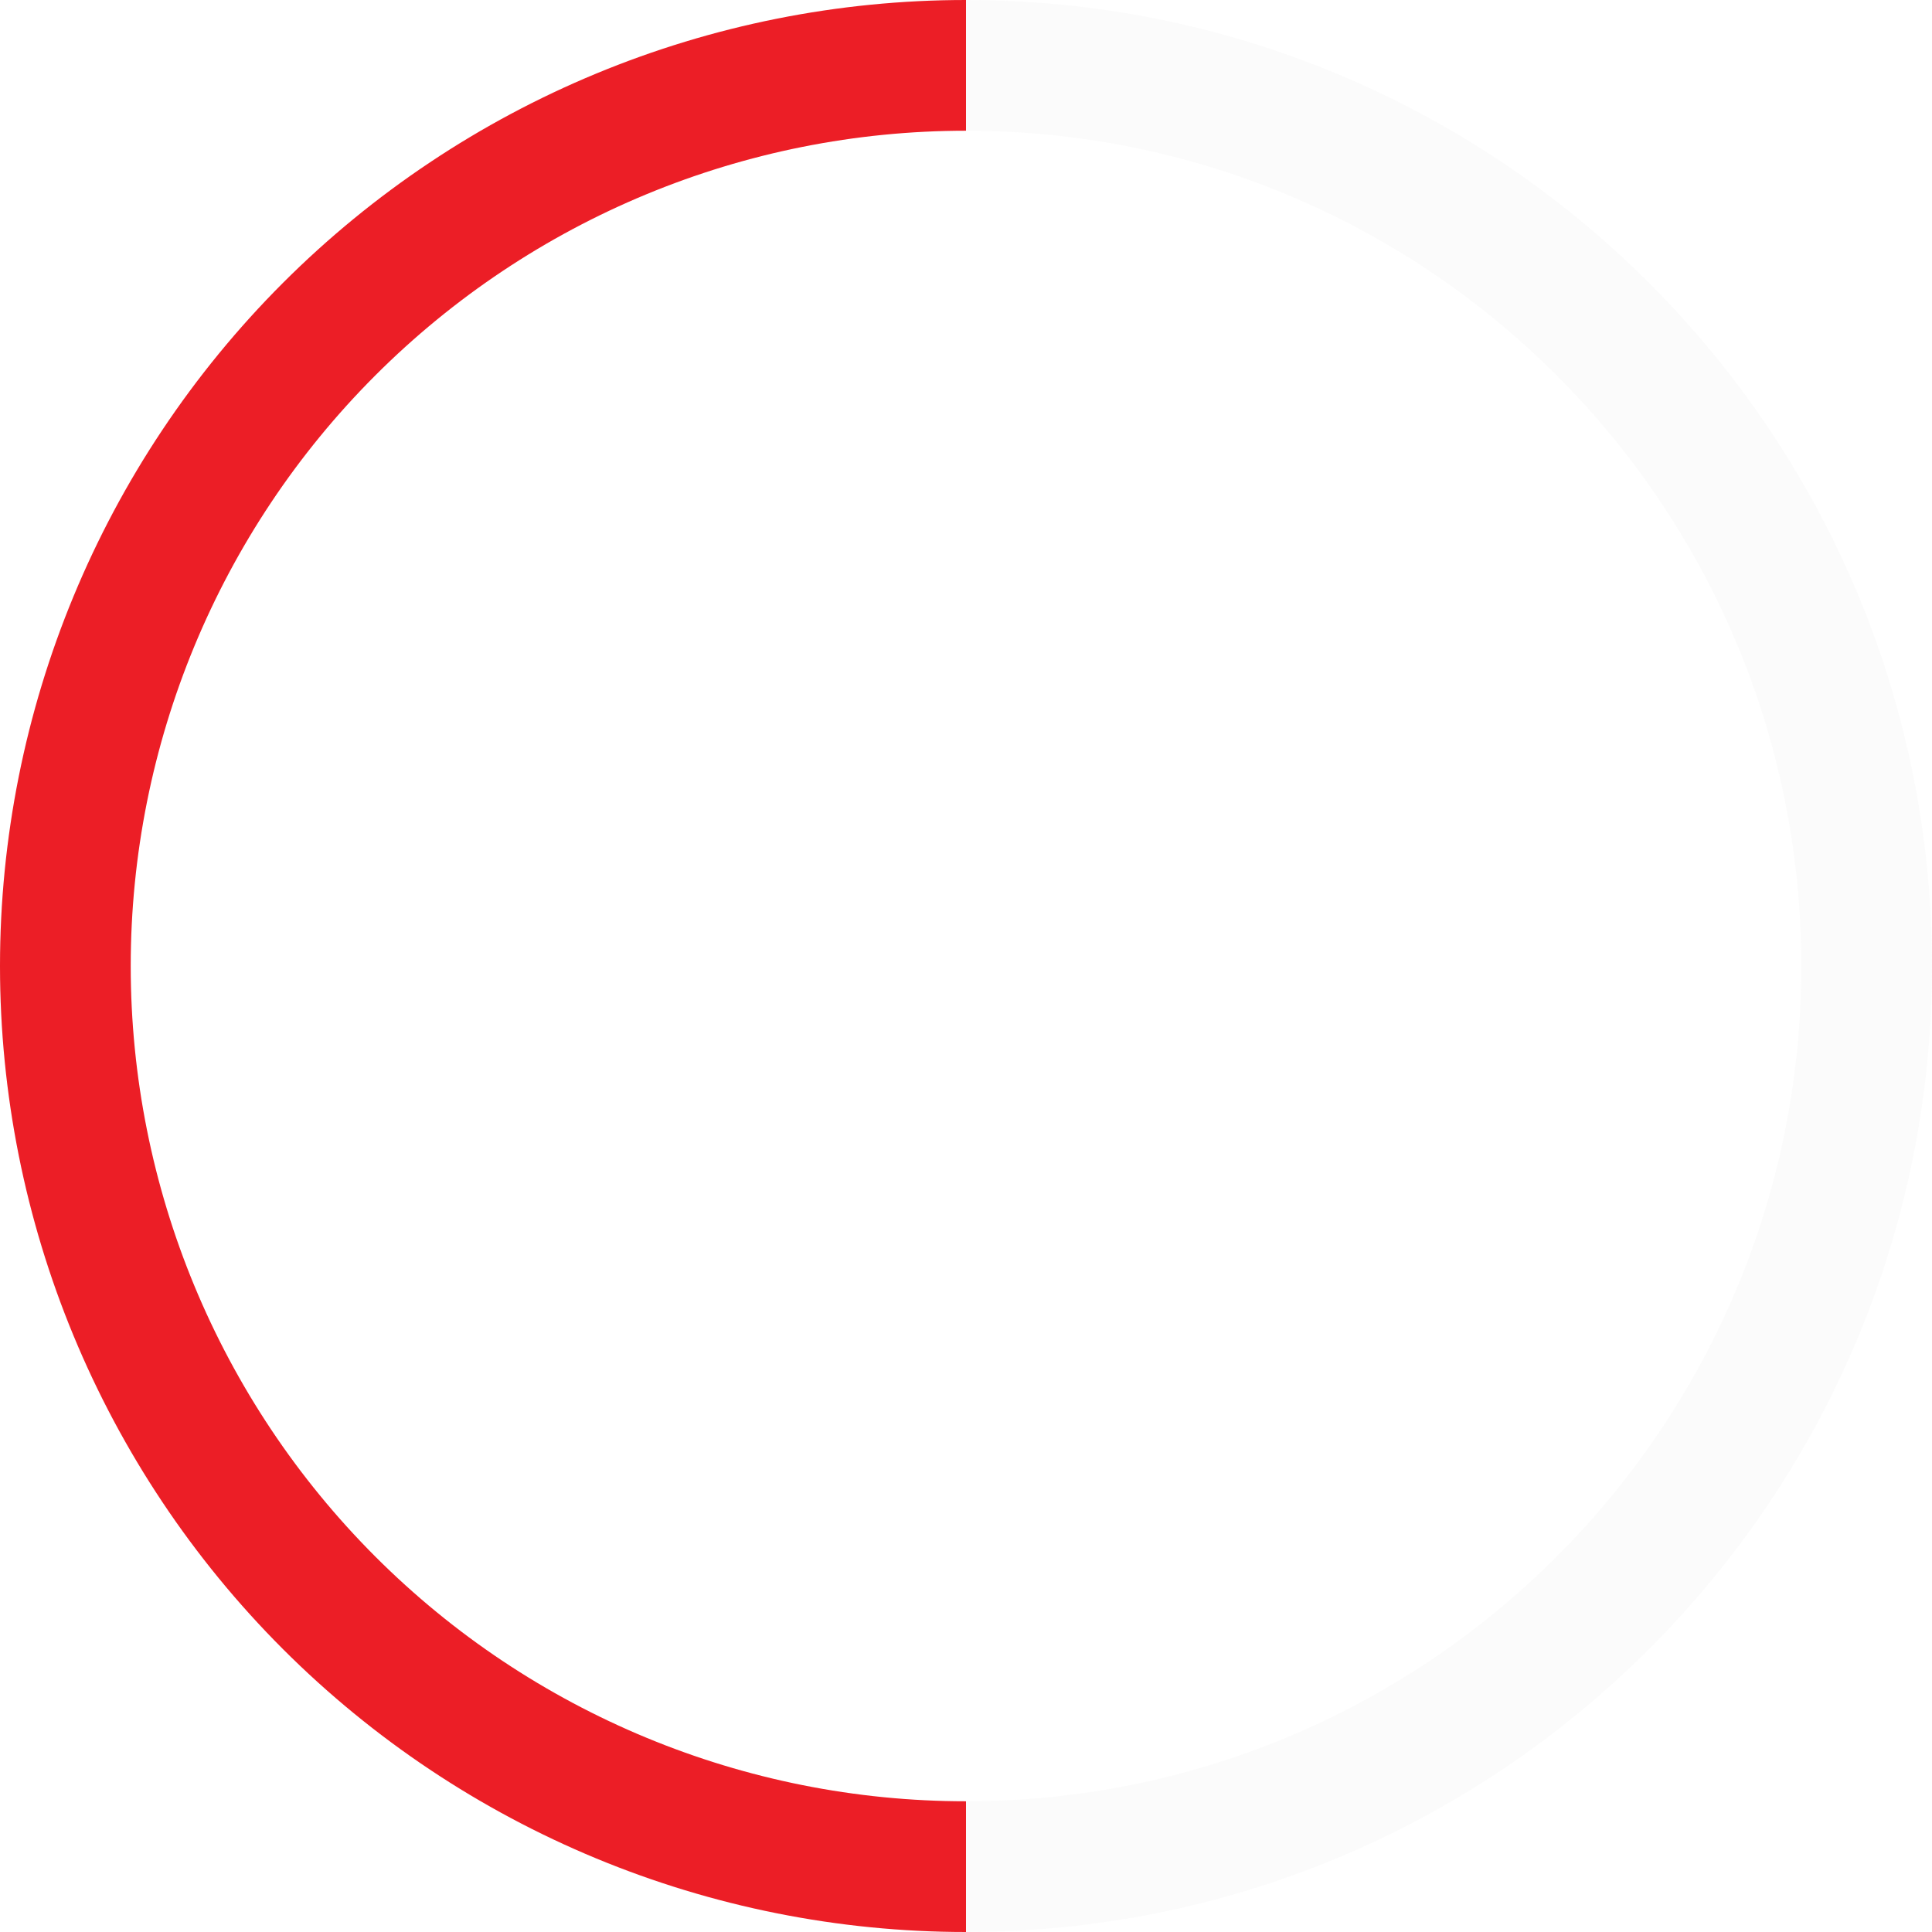
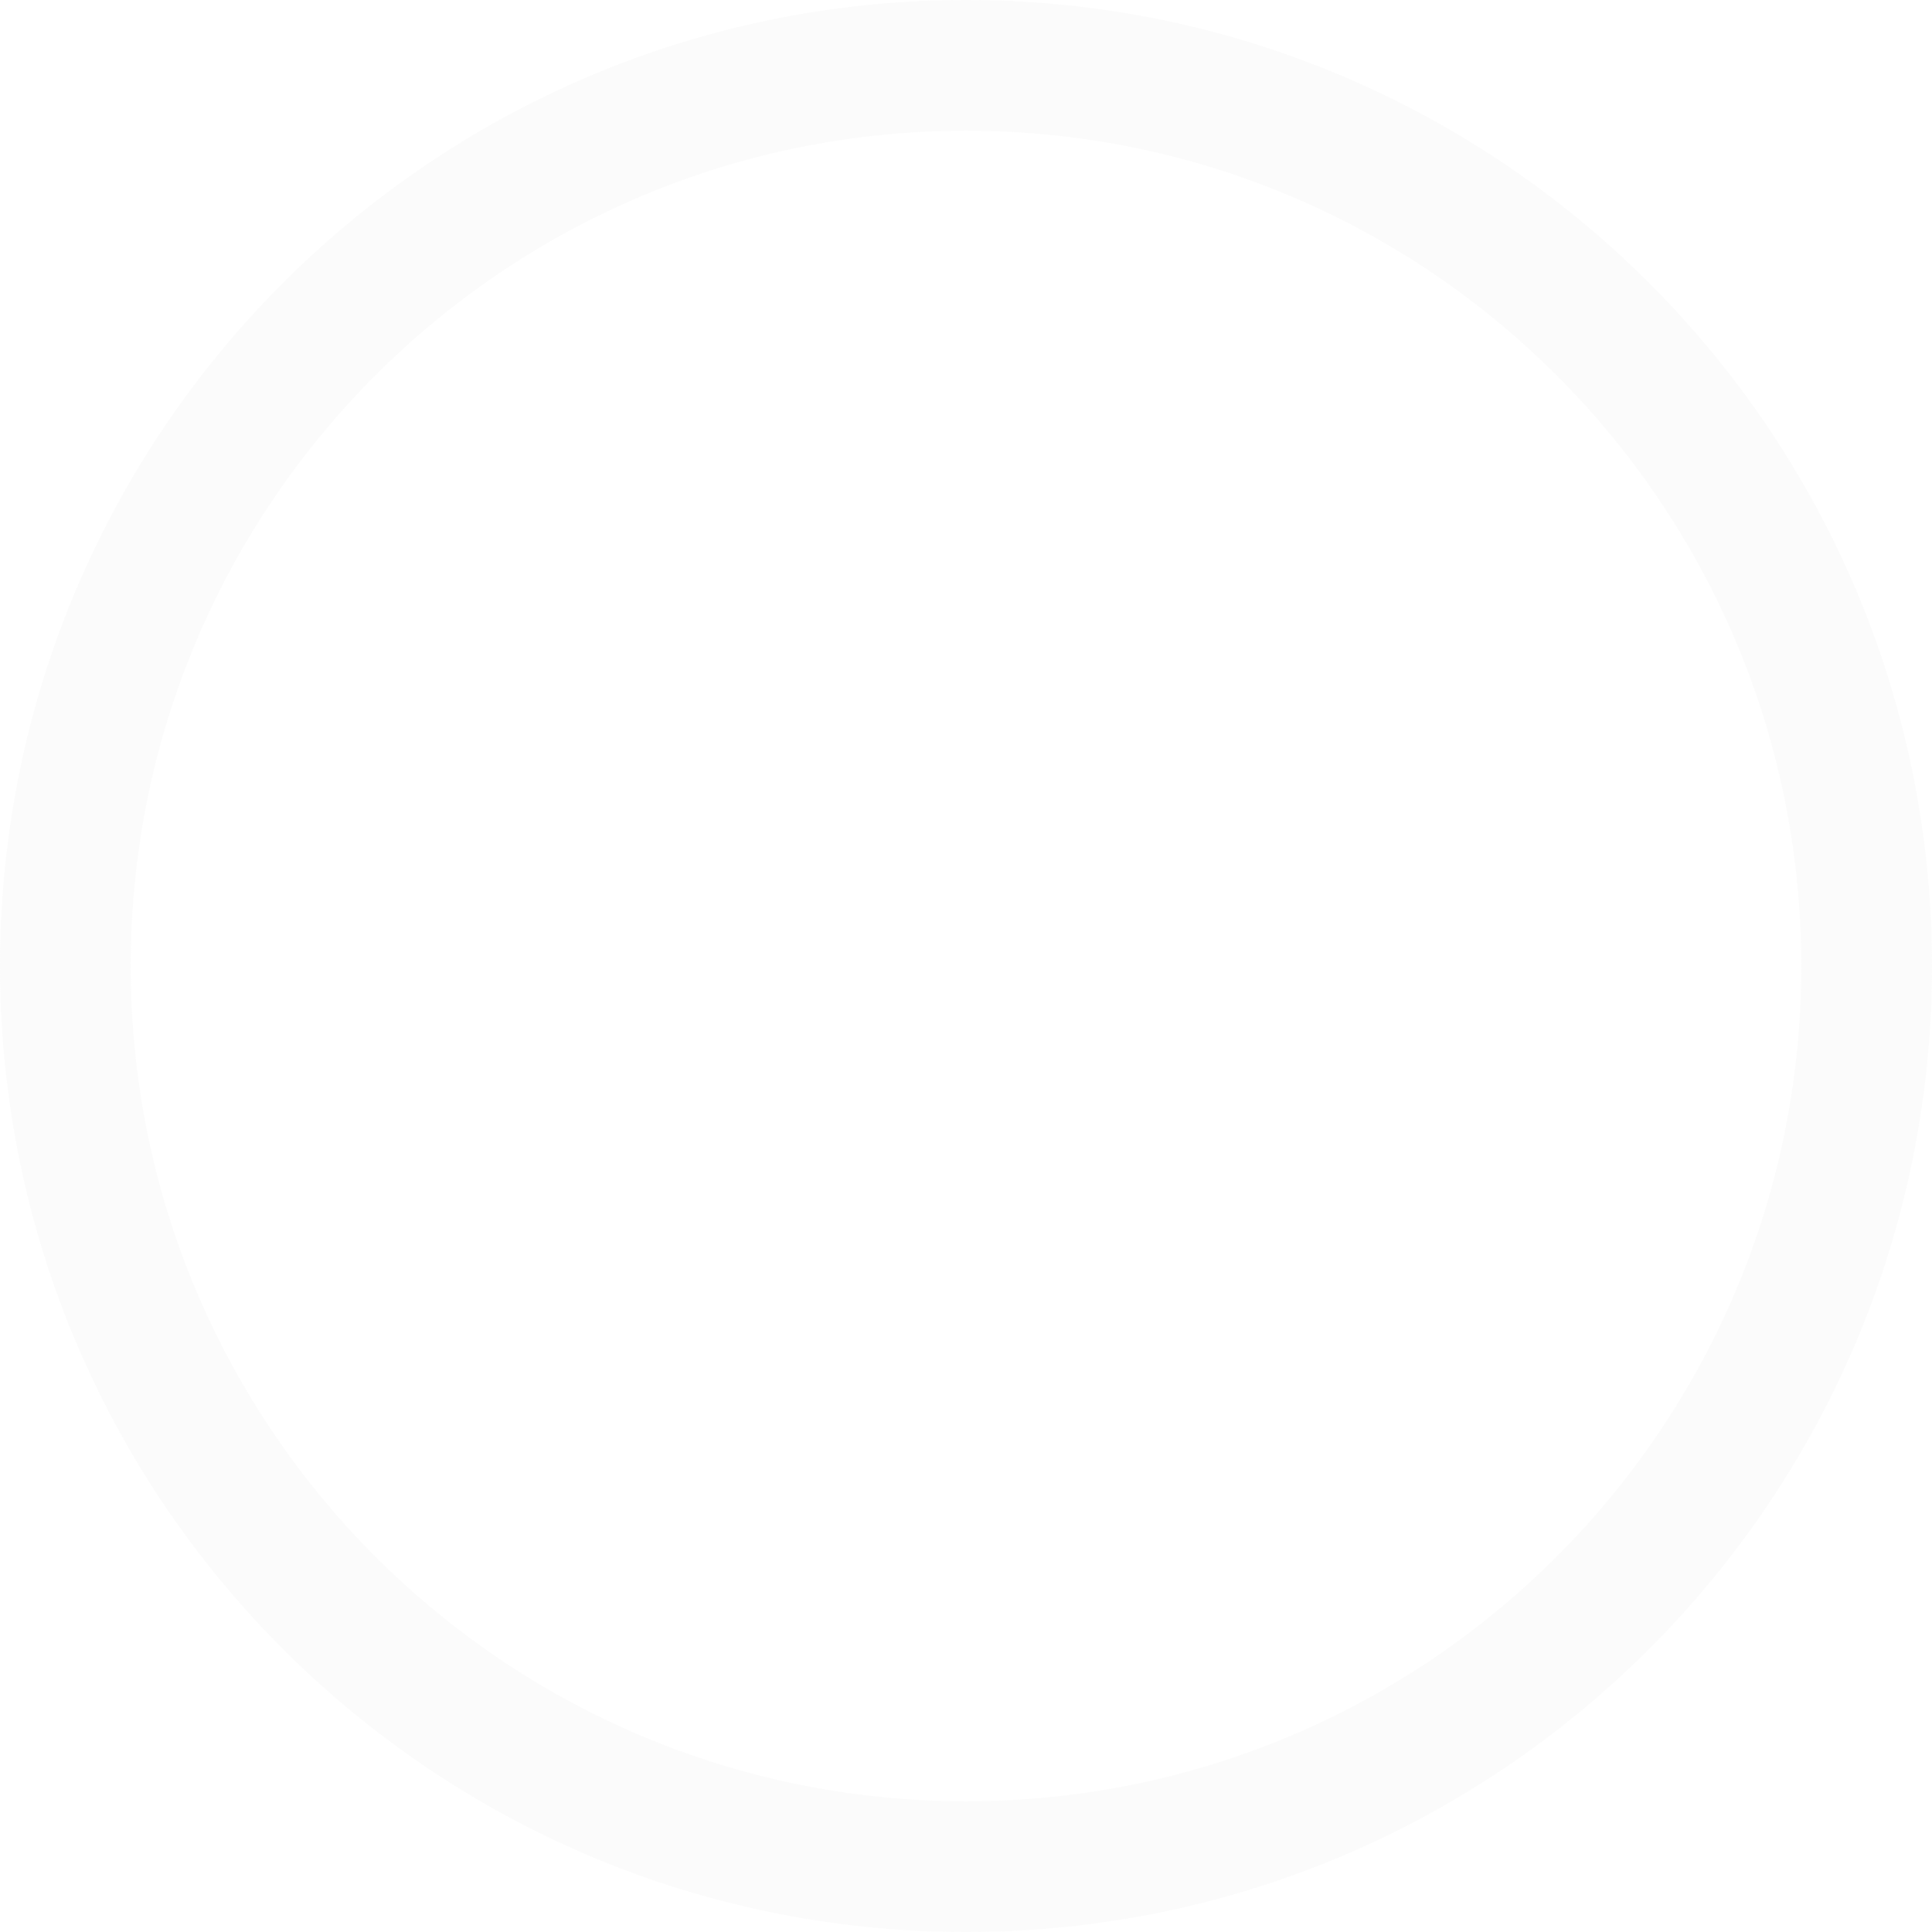
<svg xmlns="http://www.w3.org/2000/svg" width="59" height="59" viewBox="0 0 59 59" fill="none">
  <path opacity="0.1" d="M59 29.5C59 45.792 45.792 59 29.5 59C13.208 59 0 45.792 0 29.5C0 13.208 13.208 0 29.5 0C45.792 0 59 13.208 59 29.5ZM3.992 29.5C3.992 43.588 15.412 55.008 29.5 55.008C43.588 55.008 55.008 43.588 55.008 29.5C55.008 15.412 43.588 3.992 29.5 3.992C15.412 3.992 3.992 15.412 3.992 29.5Z" fill="#D9D9D9" />
-   <path d="M29.5 0C21.676 -9.32989e-08 14.173 3.108 8.64 8.64C3.108 14.173 6.83986e-07 21.676 0 29.5C-6.83986e-07 37.324 3.108 44.827 8.64 50.36C14.173 55.892 21.676 59 29.5 59L29.5 55.008C22.735 55.008 16.247 52.321 11.463 47.537C6.679 42.753 3.992 36.265 3.992 29.5C3.992 22.735 6.679 16.247 11.463 11.463C16.247 6.679 22.735 3.992 29.5 3.992V0Z" fill="#EC1E26" />
</svg>